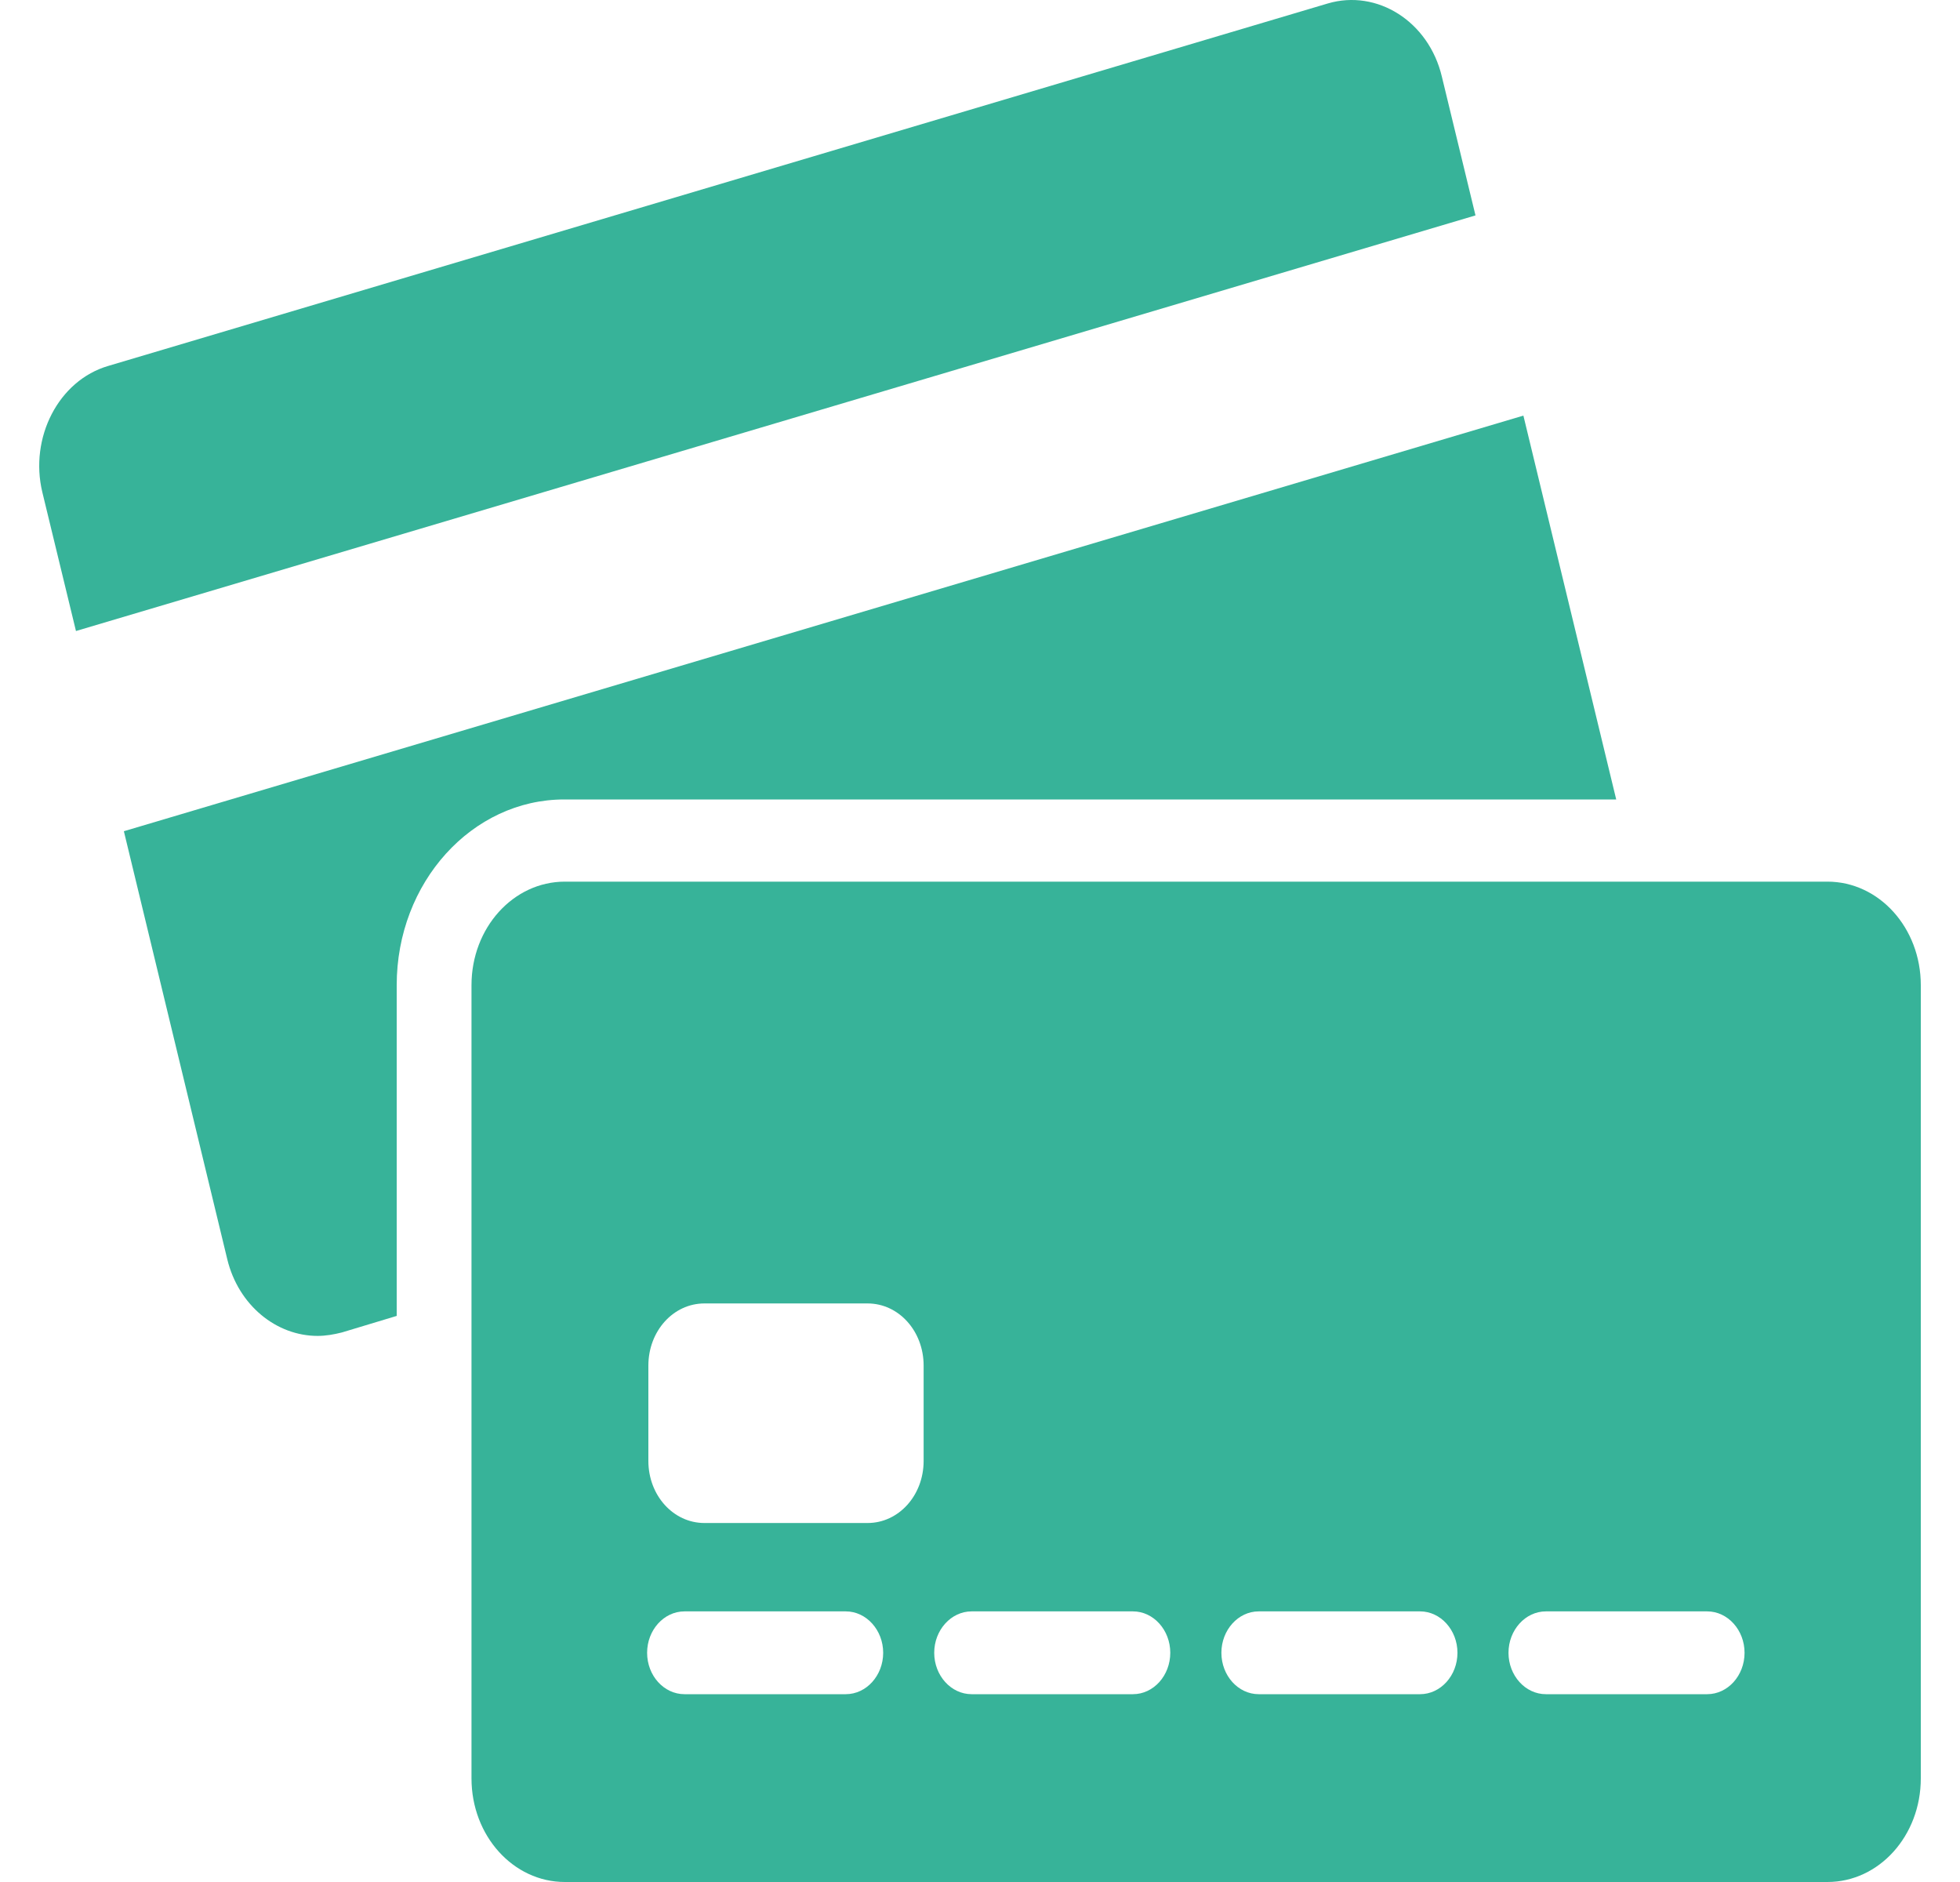
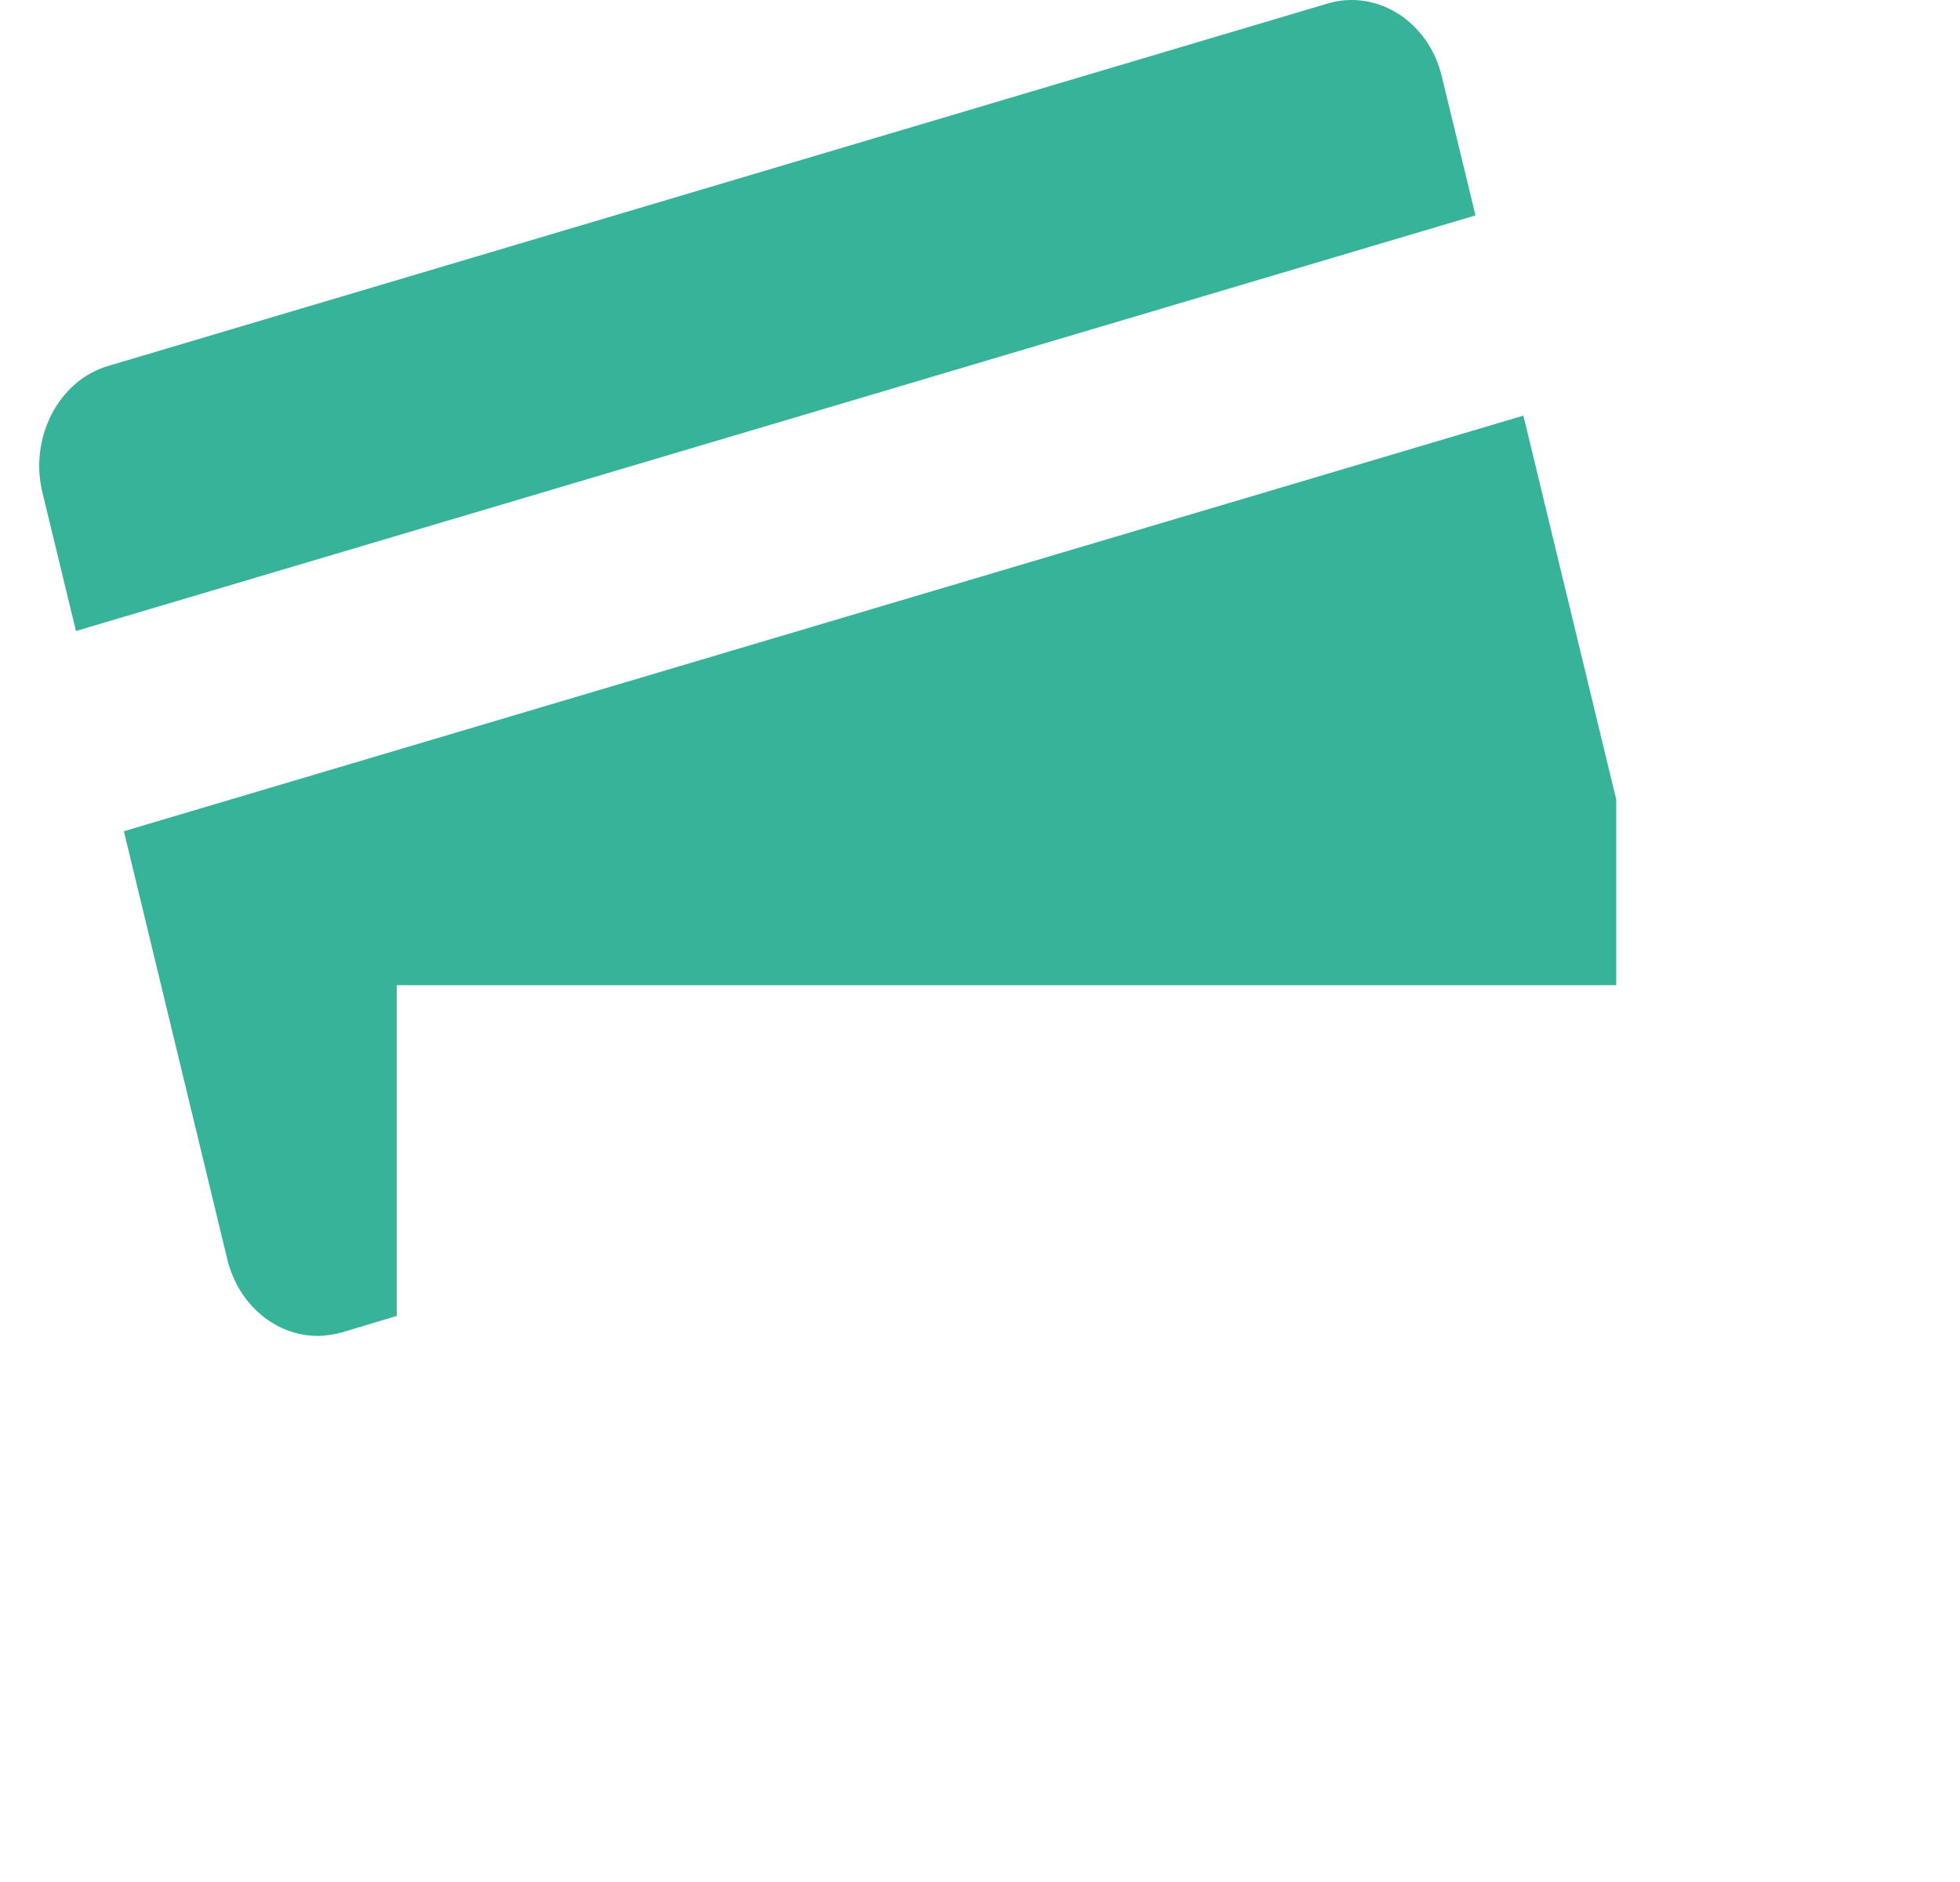
<svg xmlns="http://www.w3.org/2000/svg" width="25" height="24" viewBox="0 0 25 24" fill="none">
  <path d="M18.391 0.977C18.224 0.273 17.565 -0.141 16.937 0.044L1.382 4.666C0.746 4.851 0.373 5.582 0.54 6.277L0.969 8.047L18.82 2.747L18.391 0.977Z" fill="#37B399" />
-   <path d="M20.615 10.195L19.431 5.3L1.58 10.6L2.899 16.059C3.042 16.648 3.527 17.036 4.051 17.036C4.154 17.036 4.258 17.018 4.361 16.992L5.06 16.781V12.563C5.06 11.252 6.021 10.195 7.197 10.195H20.615Z" fill="#37B399" />
-   <path d="M23.301 11.243H7.205C6.546 11.243 6.014 11.833 6.014 12.563V22.679C6.014 23.41 6.546 24 7.205 24H23.309C23.968 24 24.5 23.41 24.5 22.679V12.563C24.5 11.833 23.968 11.243 23.309 11.243H23.301ZM10.788 21.605H8.731C8.468 21.605 8.254 21.368 8.254 21.077C8.254 20.787 8.468 20.549 8.731 20.549H10.788C11.05 20.549 11.265 20.787 11.265 21.077C11.265 21.368 11.05 21.605 10.788 21.605ZM11.781 18.63C11.781 19.07 11.463 19.422 11.066 19.422H8.985C8.588 19.422 8.27 19.07 8.27 18.63V17.415C8.27 16.974 8.588 16.622 8.985 16.622H11.066C11.463 16.622 11.781 16.974 11.781 17.415V18.63ZM14.451 21.605H12.393C12.131 21.605 11.916 21.368 11.916 21.077C11.916 20.787 12.131 20.549 12.393 20.549H14.451C14.713 20.549 14.927 20.787 14.927 21.077C14.927 21.368 14.713 21.605 14.451 21.605ZM18.113 21.605H16.055C15.793 21.605 15.579 21.368 15.579 21.077C15.579 20.787 15.793 20.549 16.055 20.549H18.113C18.375 20.549 18.59 20.787 18.59 21.077C18.59 21.368 18.375 21.605 18.113 21.605ZM21.775 21.605H19.718C19.456 21.605 19.241 21.368 19.241 21.077C19.241 20.787 19.456 20.549 19.718 20.549H21.775C22.038 20.549 22.252 20.787 22.252 21.077C22.252 21.368 22.038 21.605 21.775 21.605Z" fill="#37B399" />
+   <path d="M20.615 10.195L19.431 5.3L1.58 10.6L2.899 16.059C3.042 16.648 3.527 17.036 4.051 17.036C4.154 17.036 4.258 17.018 4.361 16.992L5.06 16.781V12.563H20.615Z" fill="#37B399" />
</svg>